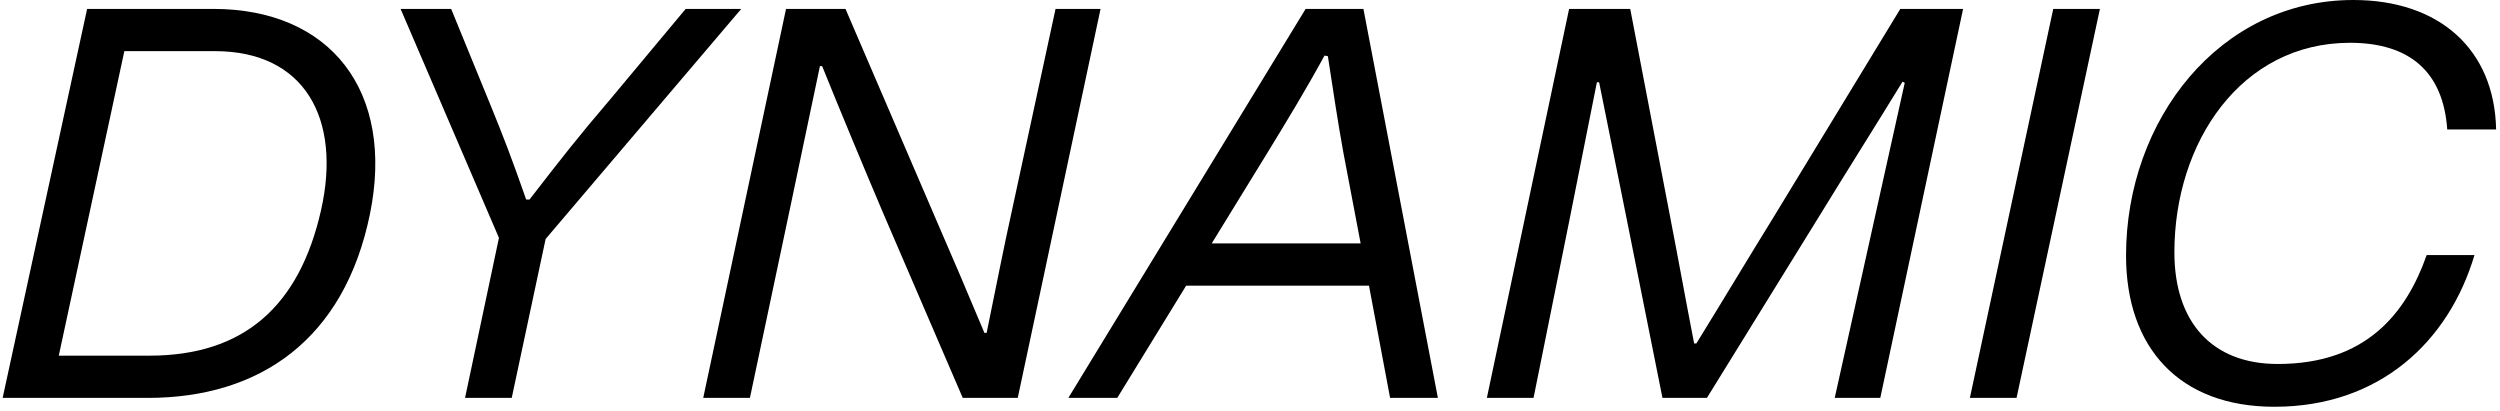
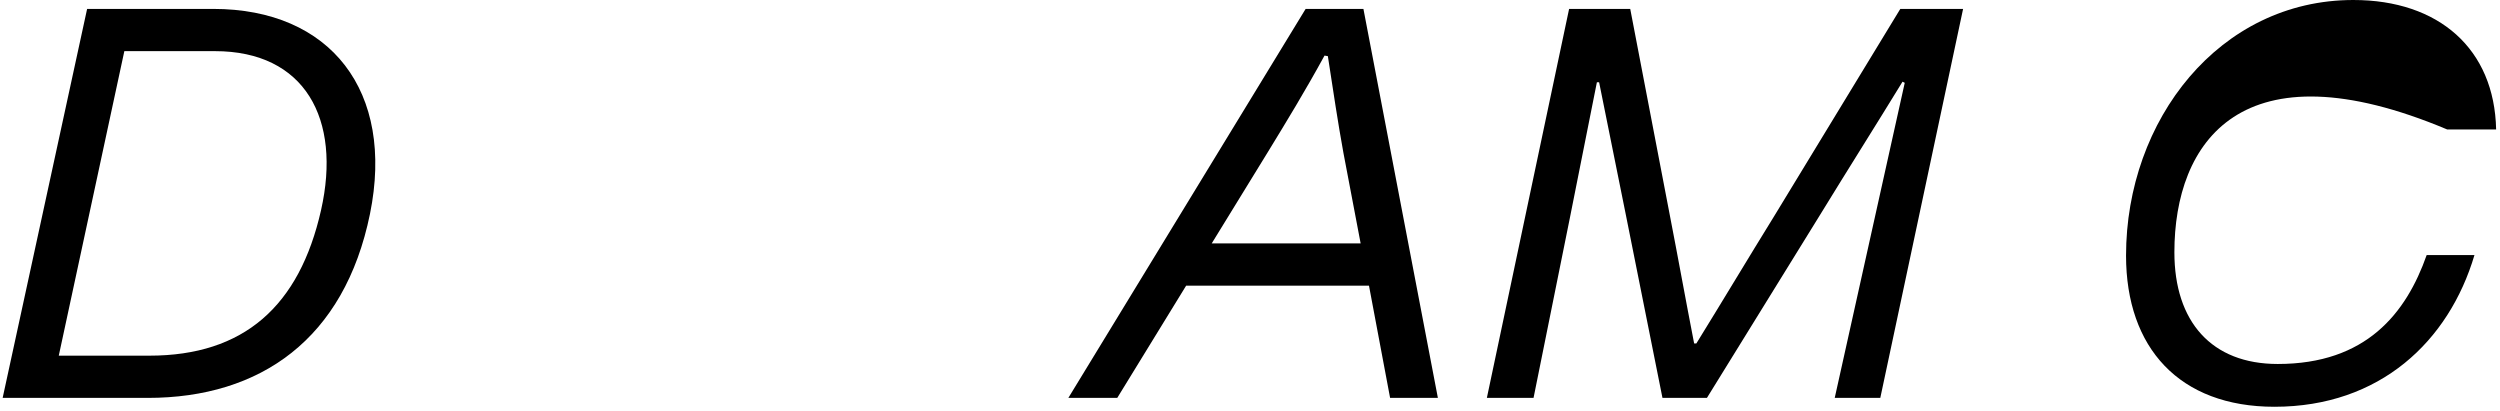
<svg xmlns="http://www.w3.org/2000/svg" width="542" height="89" viewBox="0 0 542 89" fill="none">
-   <path d="M493.093 88.188C472.491 88.188 460.926 75.418 460.926 55.419C460.926 26.023 481.166 0 510.2 0C528.753 0 540.801 10.602 541.162 28.071H530.561C529.717 15.662 522.489 9.277 509.477 9.277C485.864 9.277 471.407 30.842 471.407 54.696C471.407 69.755 479.479 78.911 493.816 78.911C512.971 78.911 521.645 67.948 526.103 55.298H536.464C530.922 73.972 515.983 88.188 493.093 88.188Z" fill="black" />
-   <path d="M427.07 86.264L445.142 1.932H455.262L437.19 86.264H427.07Z" fill="black" />
+   <path d="M493.093 88.188C472.491 88.188 460.926 75.418 460.926 55.419C460.926 26.023 481.166 0 510.2 0C528.753 0 540.801 10.602 541.162 28.071H530.561C485.864 9.277 471.407 30.842 471.407 54.696C471.407 69.755 479.479 78.911 493.816 78.911C512.971 78.911 521.645 67.948 526.103 55.298H536.464C530.922 73.972 515.983 88.188 493.093 88.188Z" fill="black" />
  <path d="M332.472 86.264H322.352L340.182 1.932H353.434L361.988 46.508C363.795 55.784 365.482 65.181 367.289 74.458H367.771C373.433 65.302 378.975 56.025 384.637 46.869L411.985 1.932H425.599L407.648 86.264H397.769L406.443 47.23L412.949 17.955L412.467 17.714C406.564 27.352 400.54 36.87 394.637 46.508L370.06 86.264H360.422L352.47 46.508L346.688 17.834H346.206C344.278 27.713 342.23 37.592 340.302 47.471L332.472 86.264Z" fill="black" />
  <path d="M311.733 86.264H301.372L296.794 61.928H257.158L242.219 86.264H231.617L283.06 1.932H295.59L311.733 86.264ZM274.988 32.773L262.7 52.772H294.987L291.253 33.135C290.048 26.509 289.084 20.003 287.879 12.172L287.156 12.052C282.94 19.762 278.964 26.268 274.988 32.773Z" fill="black" />
-   <path d="M178.243 14.341H177.761C175.592 24.461 173.544 34.581 171.376 44.7L162.581 86.264H152.461L170.412 1.932H183.303L203.302 48.435C206.554 55.905 209.687 63.254 213.422 72.169H213.903C215.952 62.169 217.638 53.495 219.566 44.821L228.842 1.932H238.601L220.65 86.264H208.723L191.495 46.267C187.399 36.629 181.736 23.015 178.243 14.341Z" fill="black" />
-   <path d="M108.172 51.568L86.848 1.932H97.811L106.485 23.135C109.136 29.641 110.822 33.978 114.075 43.255H114.798C121.906 34.099 125.159 29.882 132.267 21.569L148.652 1.932H160.699L118.292 51.809L110.943 86.264H100.823L108.172 51.568Z" fill="black" />
  <path d="M46.234 1.932C71.655 1.932 85.63 19.762 80.209 46.387C74.667 73.494 56.475 86.264 32.018 86.264H0.574L18.887 1.932H46.234ZM69.607 45.544C74.064 25.786 66.113 11.088 46.596 11.088H26.958L12.742 77.108H32.38C52.861 77.108 64.908 66.386 69.607 45.544Z" fill="black" />
</svg>